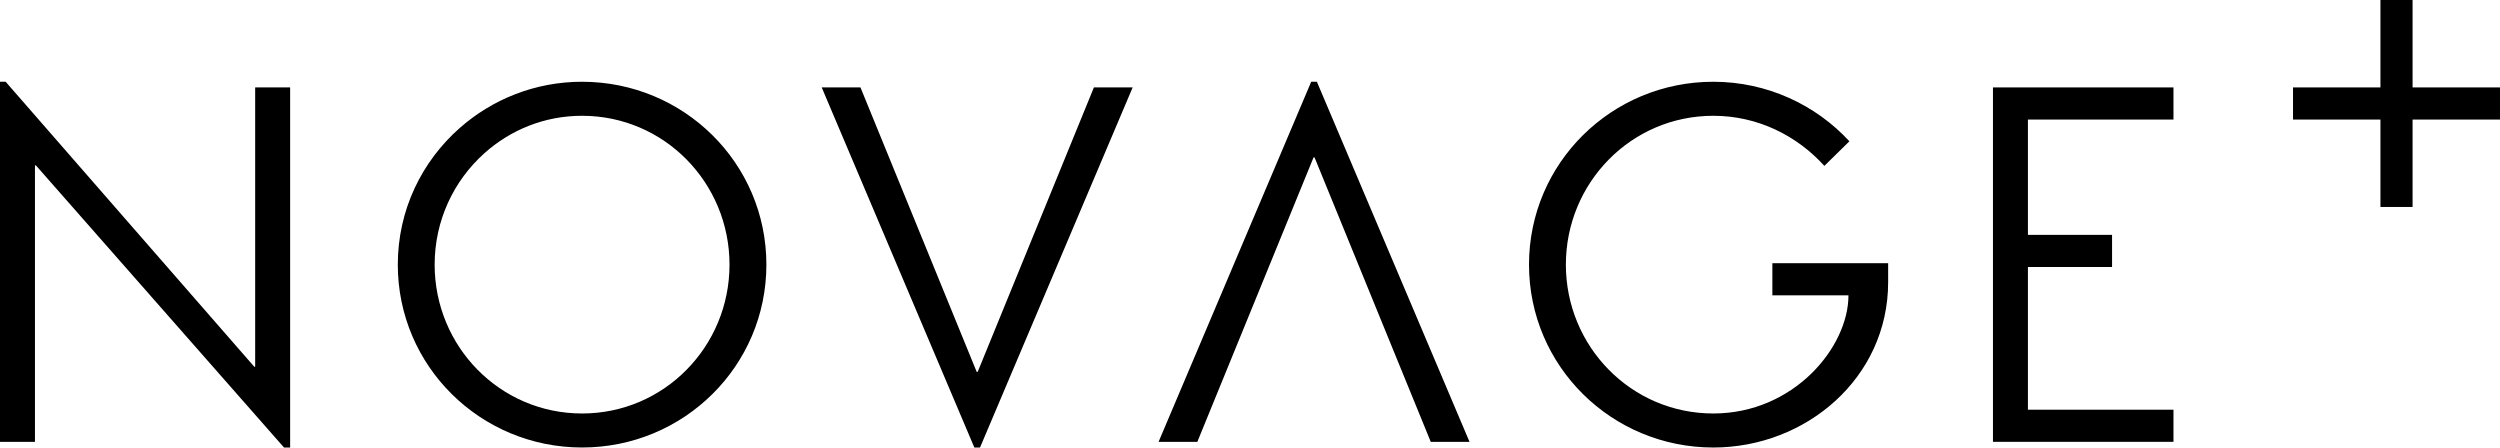
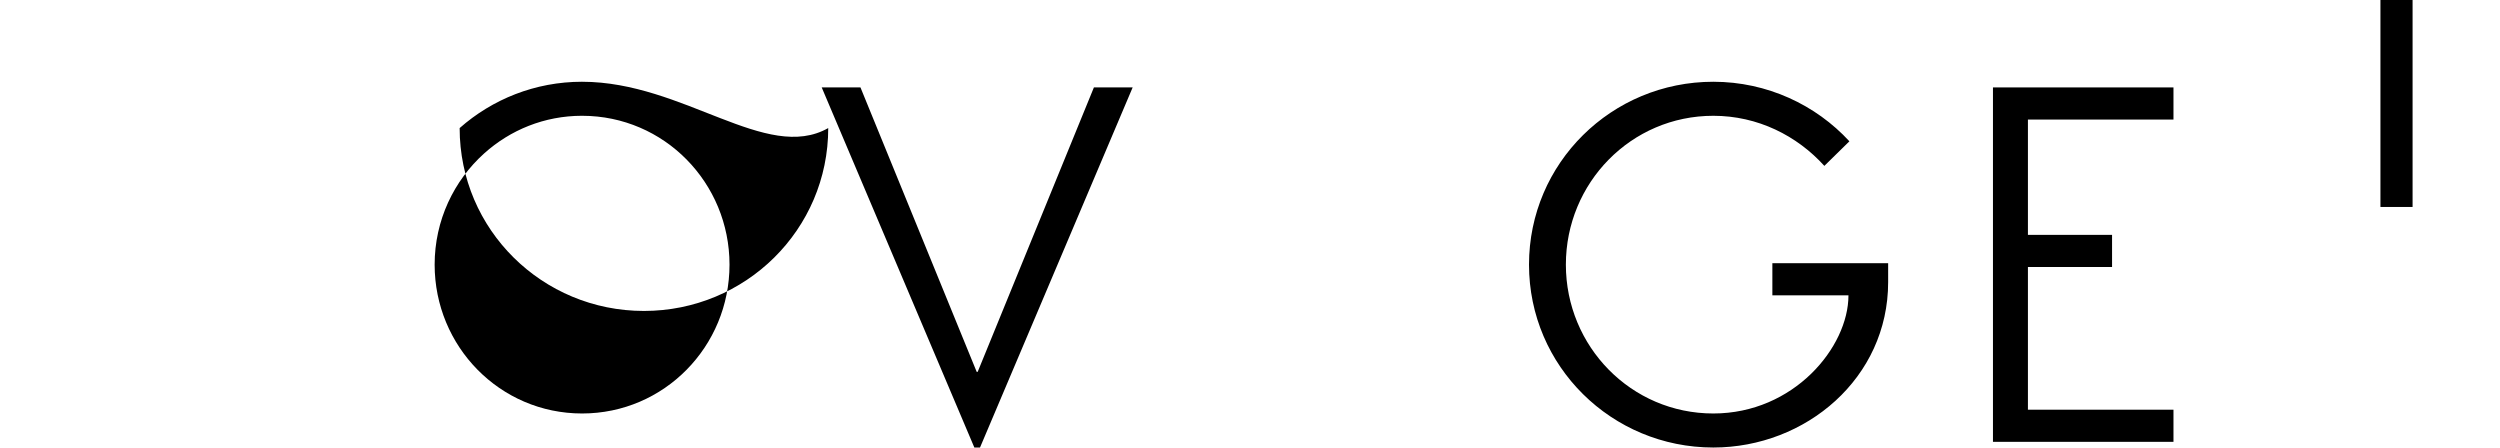
<svg xmlns="http://www.w3.org/2000/svg" version="1.1" x="0px" y="0px" viewBox="0 0 2429.35 434.87" style="enable-background:new 0 0 2429.35 434.87;" xml:space="preserve">
  <style type="text/css">
	.st0{display:none;}
	.st1{display:inline;}
	.st2{display:inline;fill:none;stroke:#A5549A;stroke-miterlimit:10;}
	.st3{fill:#84A3B7;}
	.st4{fill:none;stroke:#FFFFFF;stroke-width:1.329;stroke-miterlimit:10;}
	.st5{fill:#FFFFFF;}
	.st6{fill:#E31B48;}
	.st7{fill:#63676B;}
	.st8{fill:none;stroke:#FFFFFF;stroke-miterlimit:10;}
	.st9{fill:#C36D6A;}
	.st10{fill:none;}
	.st11{fill-rule:evenodd;clip-rule:evenodd;fill:#010101;}
	.st12{fill-rule:evenodd;clip-rule:evenodd;fill:#E5E5E5;}
	.st13{fill-rule:evenodd;clip-rule:evenodd;fill:#A7A8AA;}
	.st14{opacity:0.95;}
	.st15{fill-rule:evenodd;clip-rule:evenodd;fill:#646568;}
	.st16{fill:none;stroke:#646568;stroke-width:0.5;stroke-miterlimit:10;}
	.st17{fill:none;stroke:#A7A8AA;stroke-width:0.25;stroke-miterlimit:10;}
	.st18{fill-rule:evenodd;clip-rule:evenodd;fill:none;stroke:#A7A8AA;stroke-width:0.5;stroke-miterlimit:10;}
	.st19{clip-path:url(#SVGID_00000026125956195501514030000001822237466809790355_);fill:#A7A8AA;}
	.st20{fill:none;stroke:#000000;stroke-width:0.415;stroke-miterlimit:10;}
	.st21{clip-path:url(#SVGID_00000040535183137695757620000000100356660010661785_);fill:#A7A8AA;}
	.st22{clip-path:url(#SVGID_00000173149829444339424030000011912495212520749225_);fill:#A7A8AA;}
	.st23{clip-path:url(#SVGID_00000119095369316500754530000017770416257608157592_);fill:#A7A8AA;}
	.st24{clip-path:url(#SVGID_00000082339341759398362720000000072349052774799022_);fill:#A7A8AA;}
	.st25{clip-path:url(#SVGID_00000120558315907281257470000010152600970601091744_);fill:#A7A8AA;}
	.st26{fill:#A7A8AA;}
	.st27{fill:none;stroke:#000000;stroke-width:0.502;stroke-miterlimit:10;}
	.st28{fill:#F3CA15;stroke:#F3CA15;stroke-width:0.25;stroke-linecap:round;stroke-linejoin:round;stroke-miterlimit:10;}
	.st29{fill:none;stroke:#F3CA15;stroke-width:0.25;stroke-linecap:round;stroke-linejoin:round;stroke-miterlimit:10;}
	.st30{fill:#646568;}
	.st31{fill-rule:evenodd;clip-rule:evenodd;fill:#B0B0B0;}
	.st32{fill-rule:evenodd;clip-rule:evenodd;fill:#F6ACC4;}
</style>
  <g id="guías" class="st0">
</g>
  <g id="Layer_3">
    <g>
      <g>
-         <polygon points="247.96,356.34 247.05,356.34 5.5,79.45 0,79.45 0,429.35 33.97,429.35 33.97,160.72 34.89,160.72 275.97,434.87      281.94,434.87 281.94,84.95 247.96,84.95    " />
        <polygon points="950.03,361.39 949.11,361.39 836.15,84.95 798.49,84.95 946.81,434.87 952.32,434.87 1100.65,84.95      1062.99,84.95    " />
        <path d="M1722.29,287h73.93c0,50.5-53.26,114.8-131.33,114.8c-79.89,0-143.27-65.21-143.27-144.64     c0-79.45,63.37-144.64,143.27-144.64c43.16,0,81.28,19.28,107.91,48.67l24.33-23.88c-32.59-35.36-79.89-57.86-132.25-57.86     c-98.72,0-179.08,78.97-179.08,177.71c0,98.72,80.35,177.71,179.08,177.71c90,0,169.91-67.51,169.91-160.72v-18.37h-112.51V287z" />
        <polygon points="2112.05,116.18 2112.05,84.95 1936.64,84.95 1936.64,429.35 2112.05,429.35 2112.05,398.12 1970.61,398.12      1970.61,259.45 2052.37,259.45 2052.37,228.23 1970.61,228.23 1970.61,116.18    " />
-         <path d="M565.77,79.45c-0.04,0-0.09-0.01-0.13-0.01c-45.69,0-87.31,17.06-118.98,45.01c-36.77,32.46-60.1,79.65-60.1,132.69     c0,98.72,80.35,177.71,179.08,177.71c98.73,0,179.09-78.99,179.09-177.71C744.72,158.46,664.44,79.53,565.77,79.45z      M565.63,401.8c-79.89,0-143.27-65.21-143.27-144.64c0-42.97,18.64-81.65,48.3-108.23c25.18-22.56,58.28-36.42,94.97-36.42     c0.04,0,0.09,0.01,0.13,0.01c79.84,0.07,143.14,65.24,143.14,144.64C708.91,336.59,645.54,401.8,565.63,401.8z" />
-         <polygon points="1274.15,79.45 1125.83,429.36 1163.49,429.36 1276.45,152.92 1277.37,152.92 1390.33,429.36 1427.99,429.36      1279.67,79.45    " />
+         <path d="M565.77,79.45c-0.04,0-0.09-0.01-0.13-0.01c-45.69,0-87.31,17.06-118.98,45.01c0,98.72,80.35,177.71,179.08,177.71c98.73,0,179.09-78.99,179.09-177.71C744.72,158.46,664.44,79.53,565.77,79.45z      M565.63,401.8c-79.89,0-143.27-65.21-143.27-144.64c0-42.97,18.64-81.65,48.3-108.23c25.18-22.56,58.28-36.42,94.97-36.42     c0.04,0,0.09,0.01,0.13,0.01c79.84,0.07,143.14,65.24,143.14,144.64C708.91,336.59,645.54,401.8,565.63,401.8z" />
      </g>
      <g>
        <rect x="2228.22" y="84.95" transform="matrix(5.700342e-07 1 -1 5.700342e-07 2429.346 -2228.225)" width="201.12" height="31.23" />
-         <rect x="2228.22" y="84.95" width="201.12" height="31.23" />
      </g>
    </g>
  </g>
  <g id="menu">
</g>
</svg>